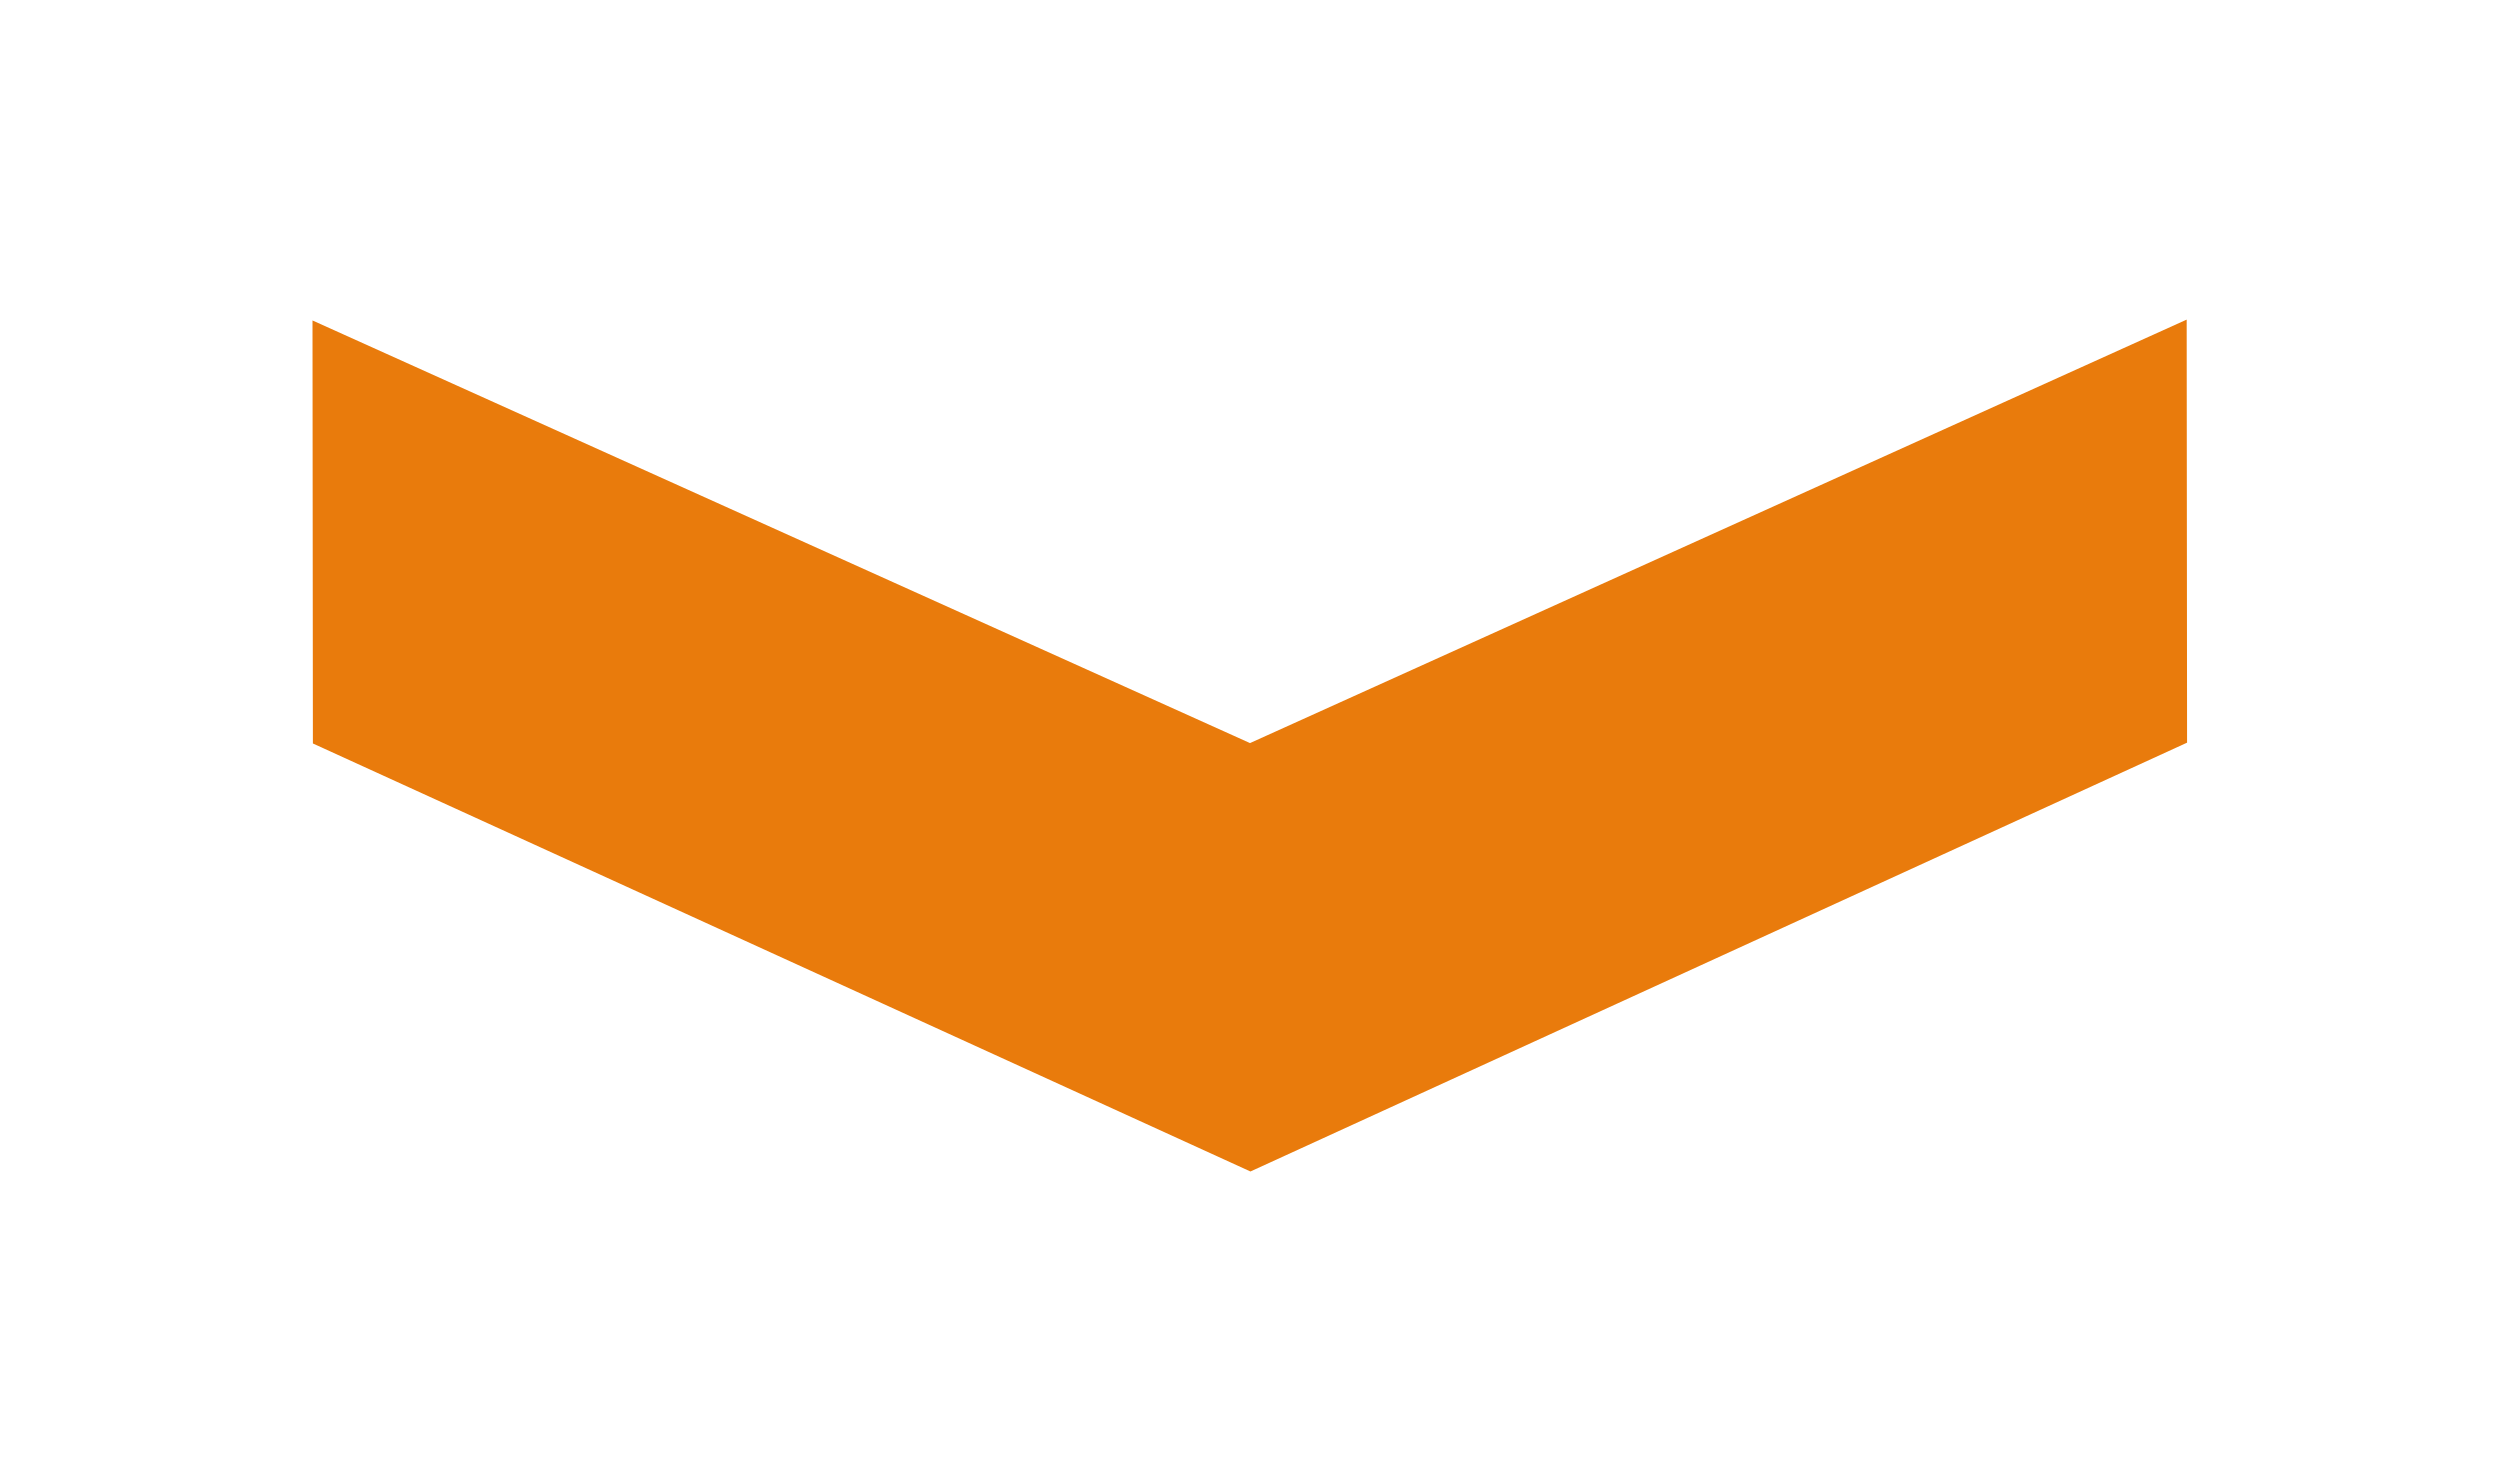
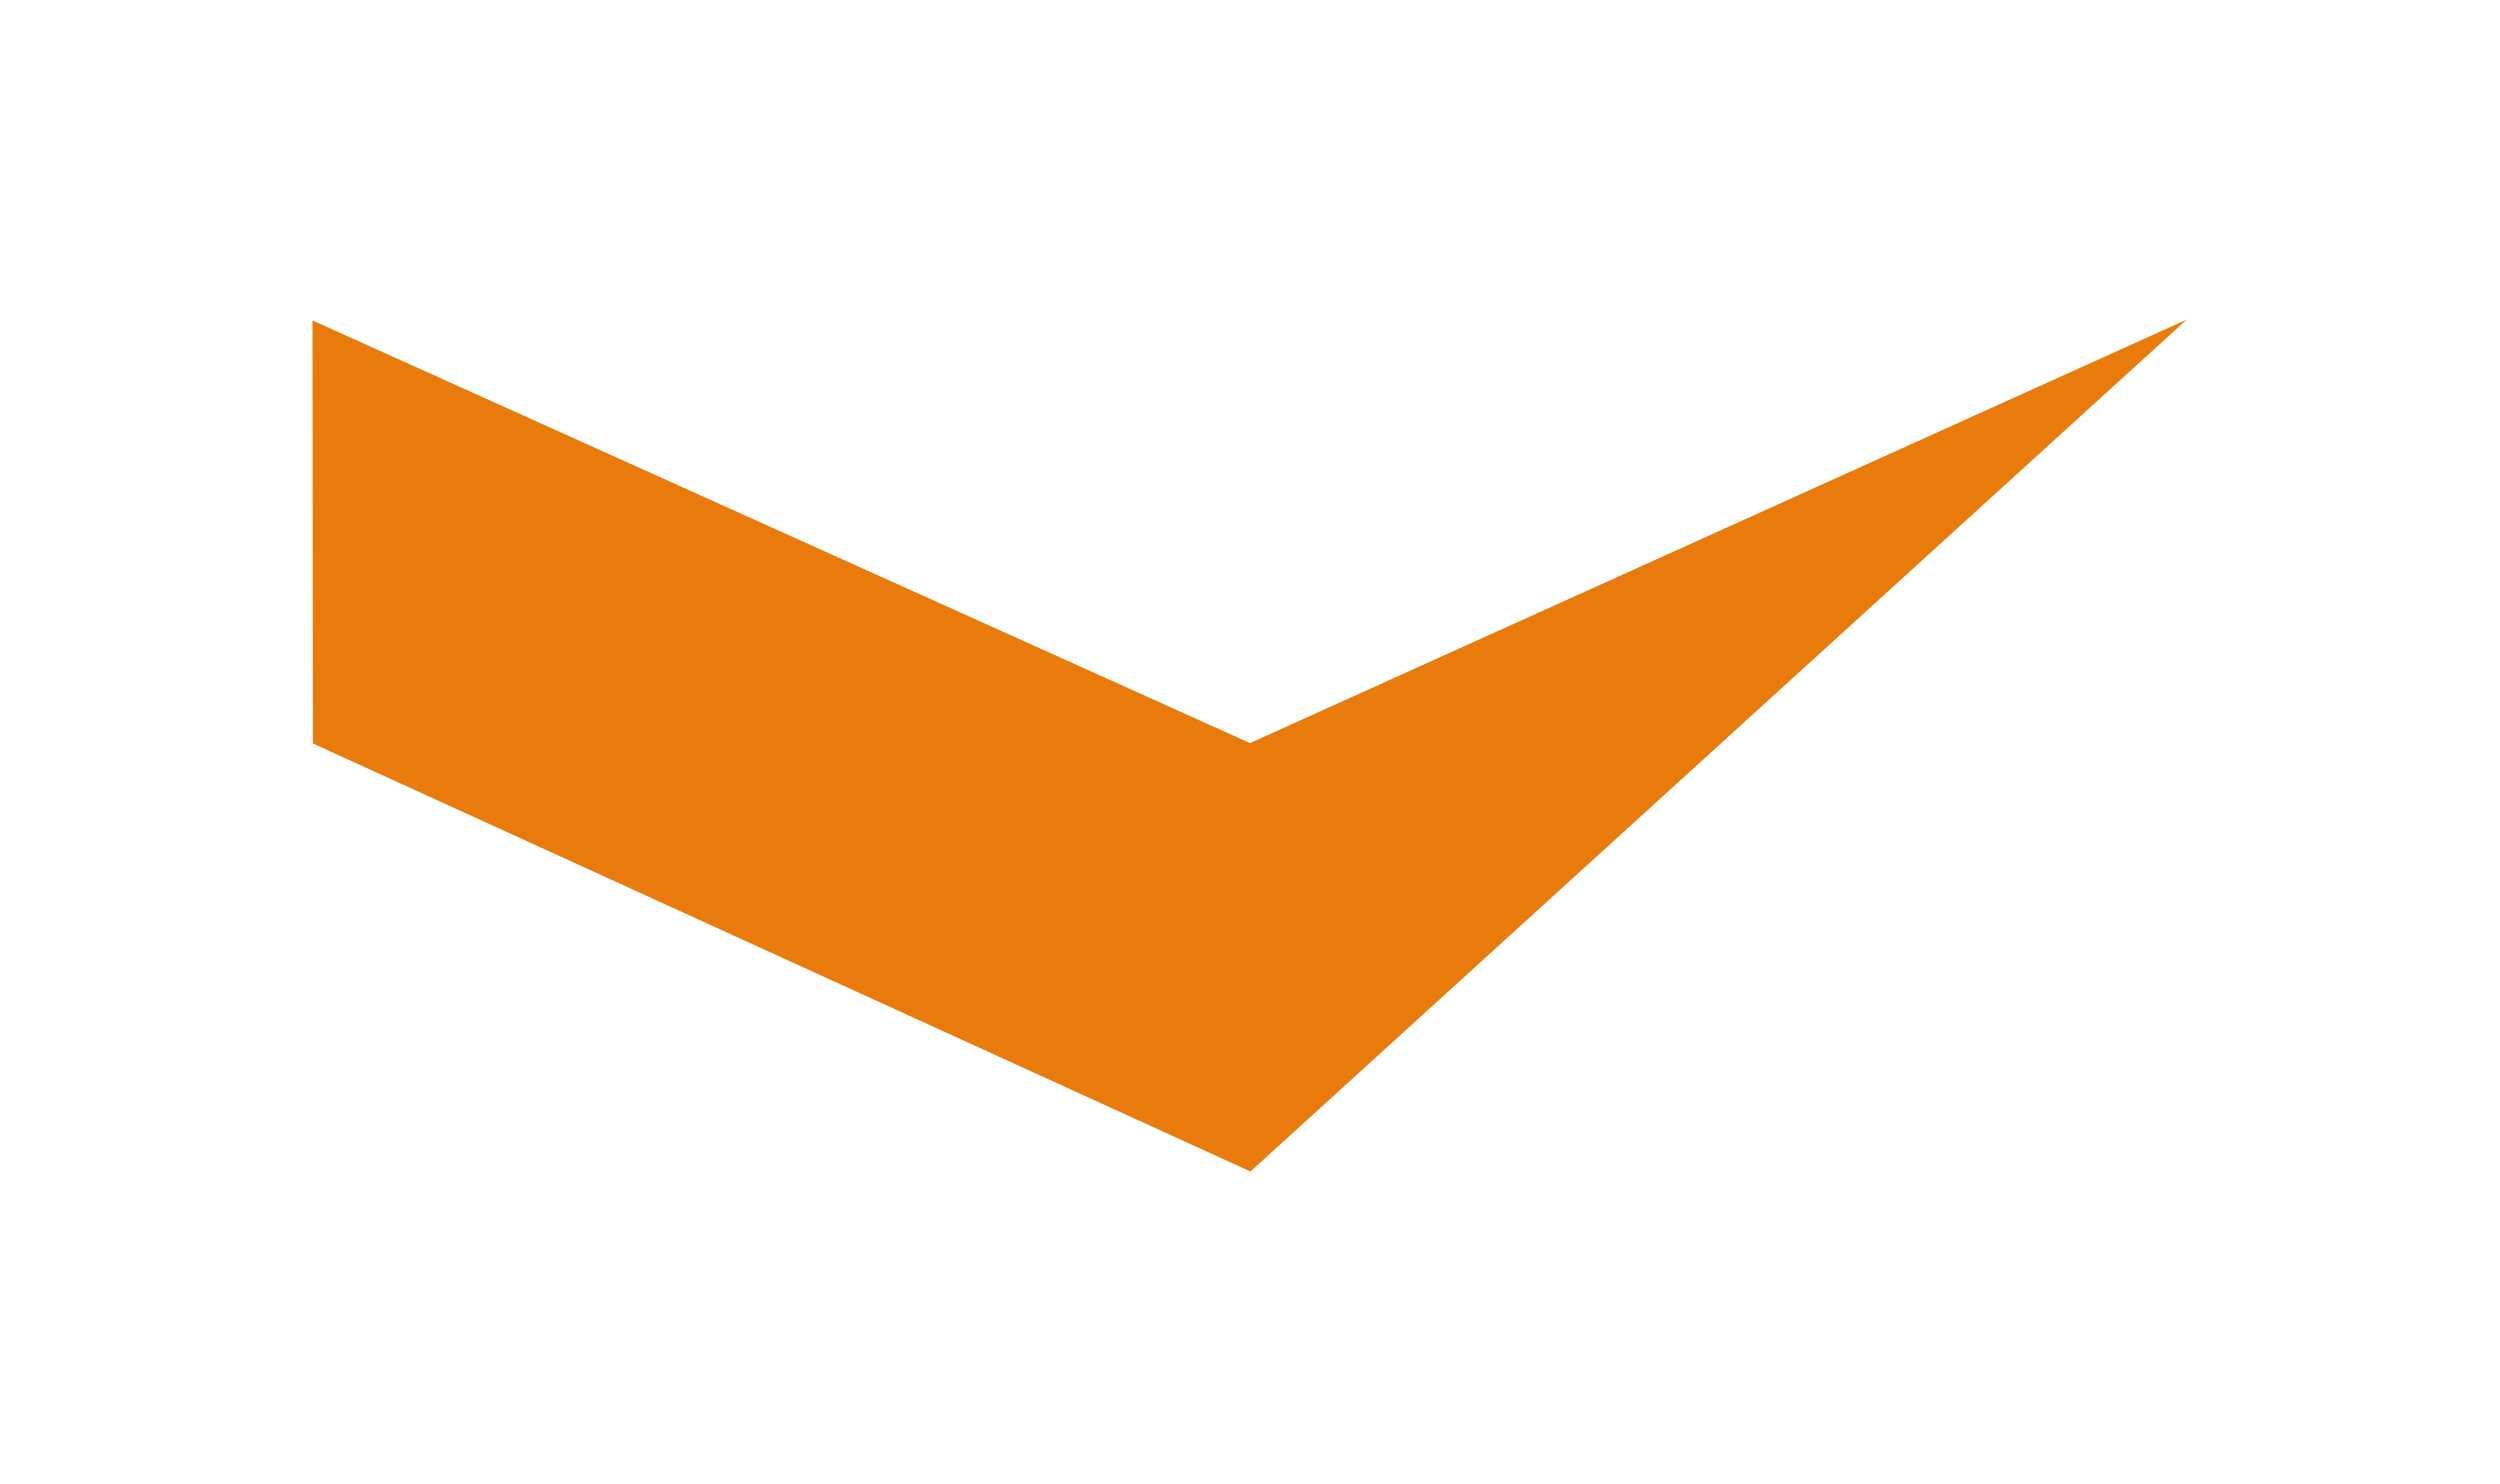
<svg xmlns="http://www.w3.org/2000/svg" viewBox="0 0 64 38" fill="none">
  <g filter="url(#filter0_d)">
-     <path d="M55.979 7.182L32 18.023L8 7.204L8.01 18.033L32.011 28.99L55.989 18.012L55.979 7.182Z" fill="#e97b0c" />
+     <path d="M55.979 7.182L32 18.023L8 7.204L8.01 18.033L32.011 28.99L55.979 7.182Z" fill="#e97b0c" />
  </g>
  <defs>
    <filter id="filter0_d" x="0" y="0.182" width="63.989" height="37.808" filterUnits="userSpaceOnUse" color-interpolation-filters="sRGB">
      <feFlood flood-opacity="0" result="BackgroundImageFix" />
      <feColorMatrix in="SourceAlpha" type="matrix" values="0 0 0 0 0 0 0 0 0 0 0 0 0 0 0 0 0 0 127 0" result="hardAlpha" />
      <feOffset dy="1" />
      <feGaussianBlur stdDeviation="4" />
      <feColorMatrix type="matrix" values="0 0 0 0 1 0 0 0 0 0.963 0 0 0 0 0.071 0 0 0 0.56 0" />
      <feBlend mode="normal" in2="BackgroundImageFix" result="effect1_dropShadow" />
      <feBlend mode="normal" in="SourceGraphic" in2="effect1_dropShadow" result="shape" />
    </filter>
  </defs>
</svg>